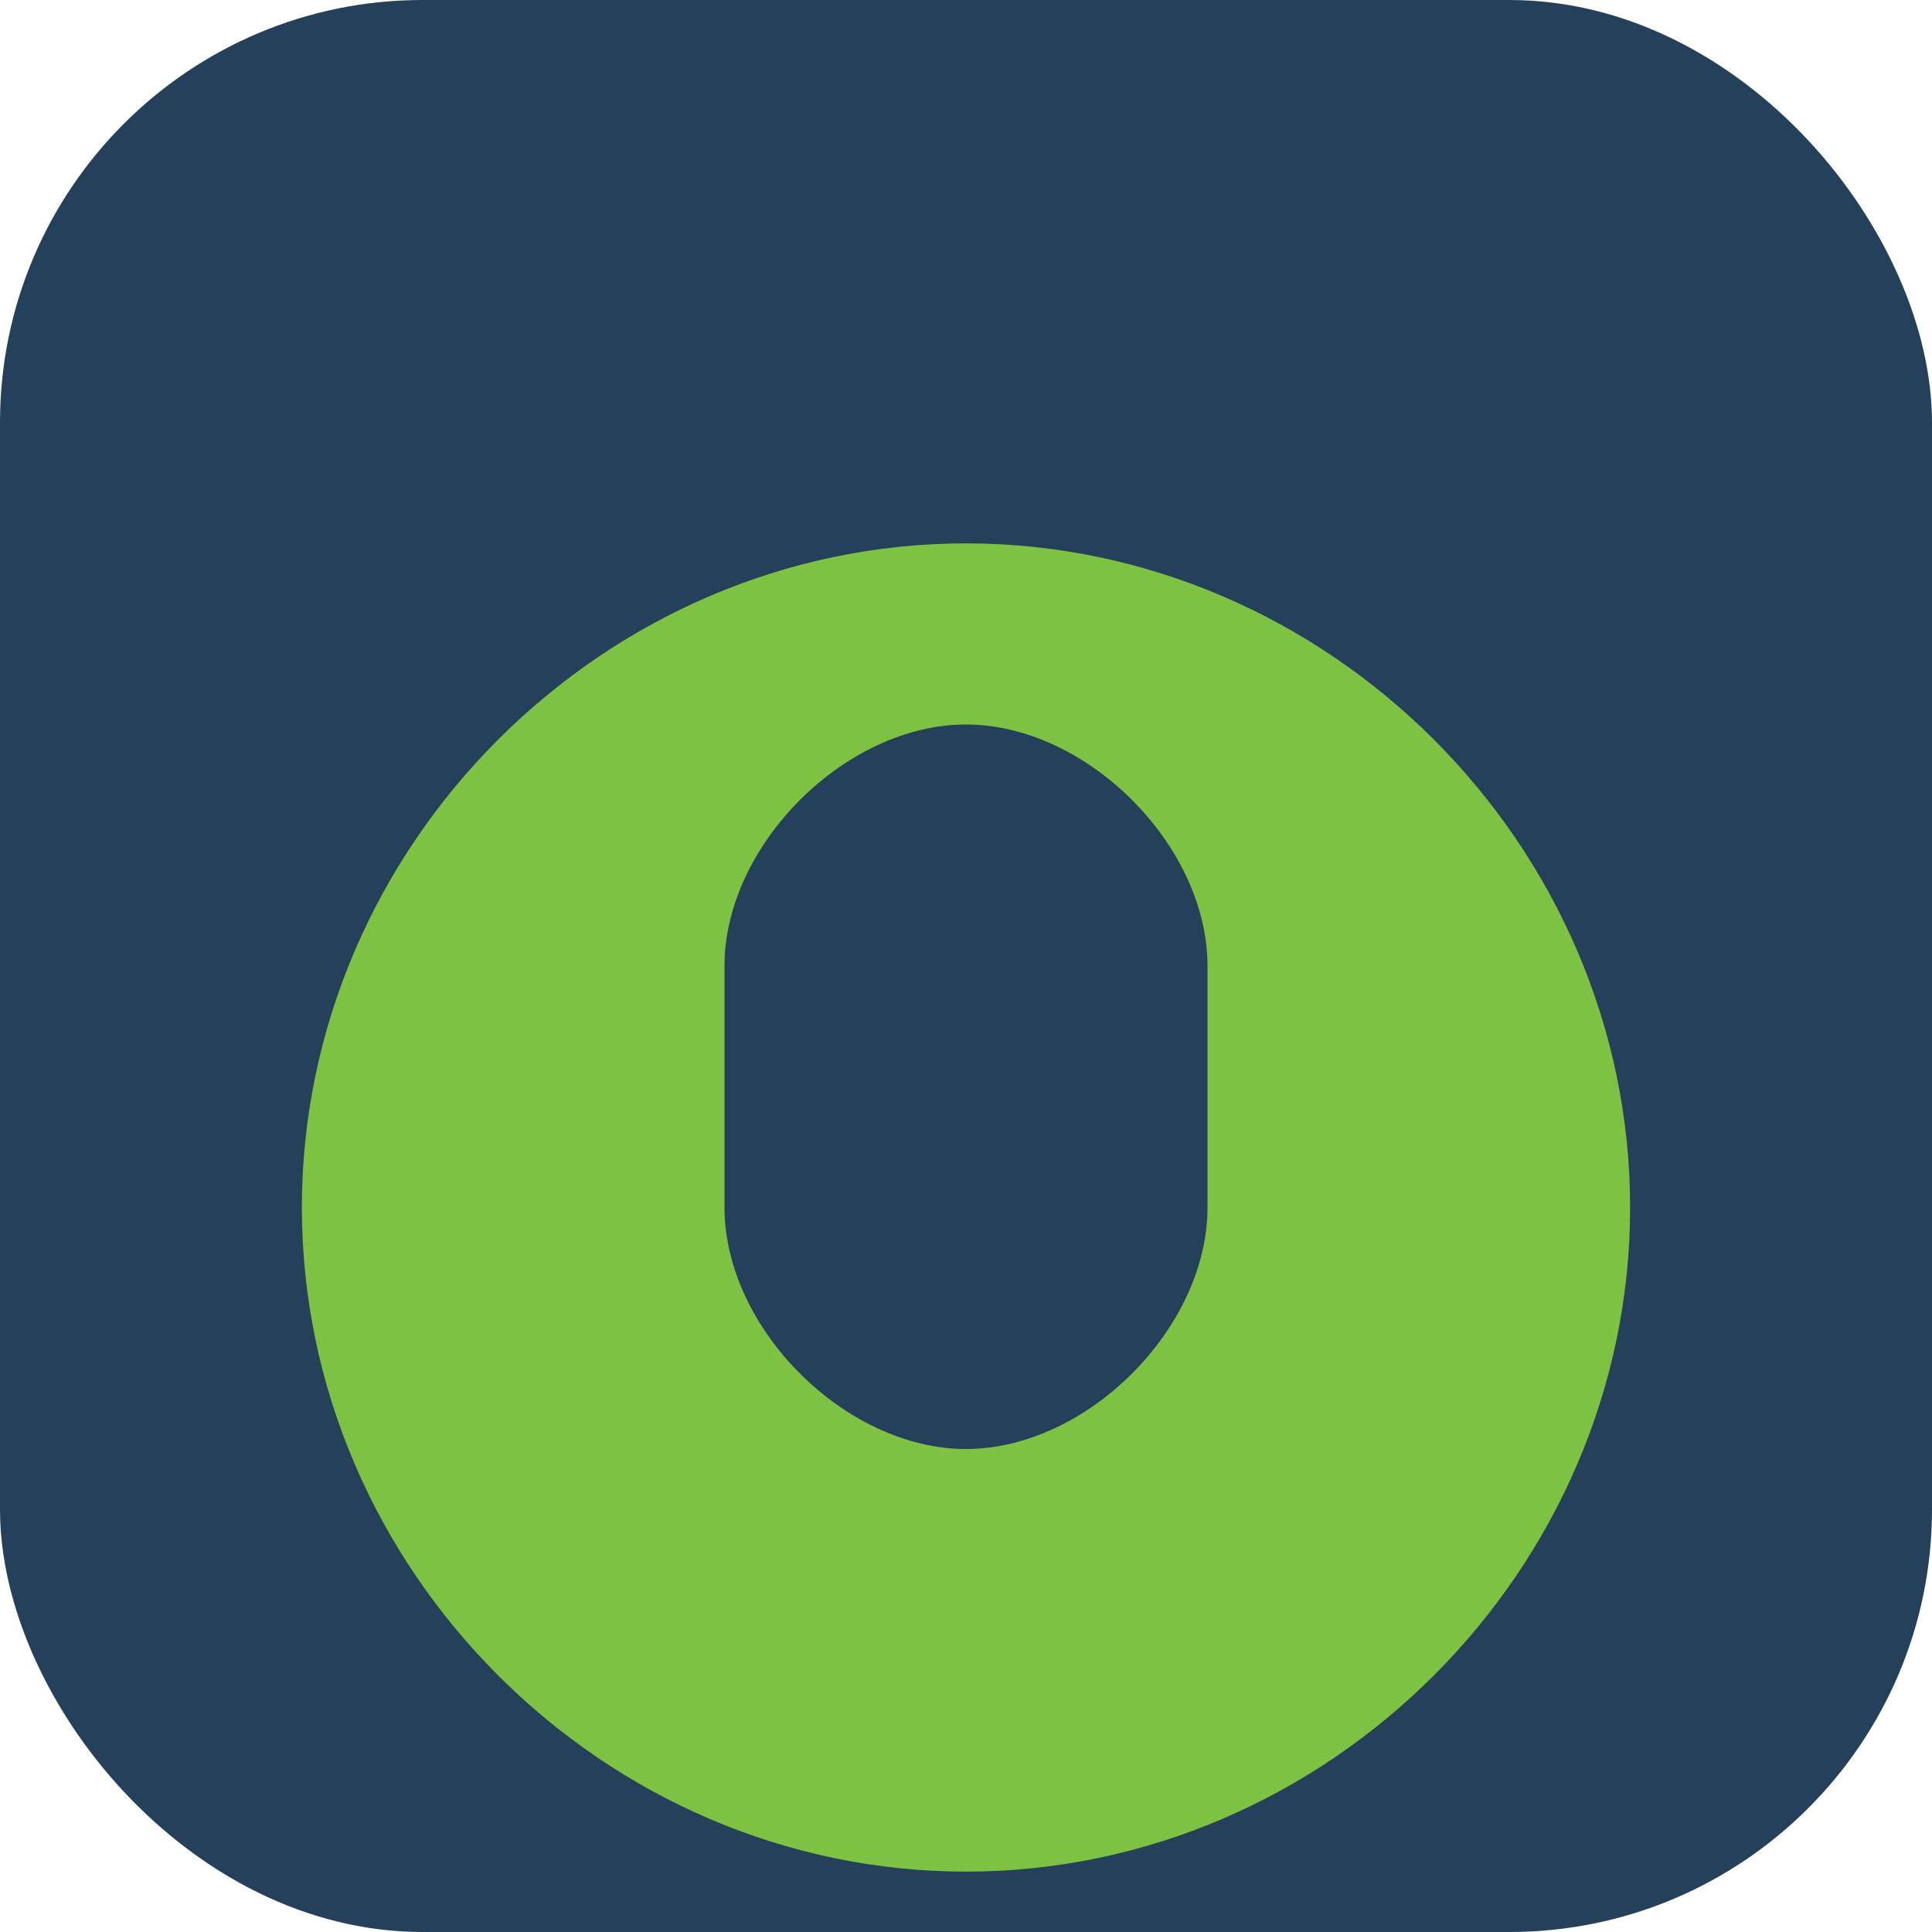
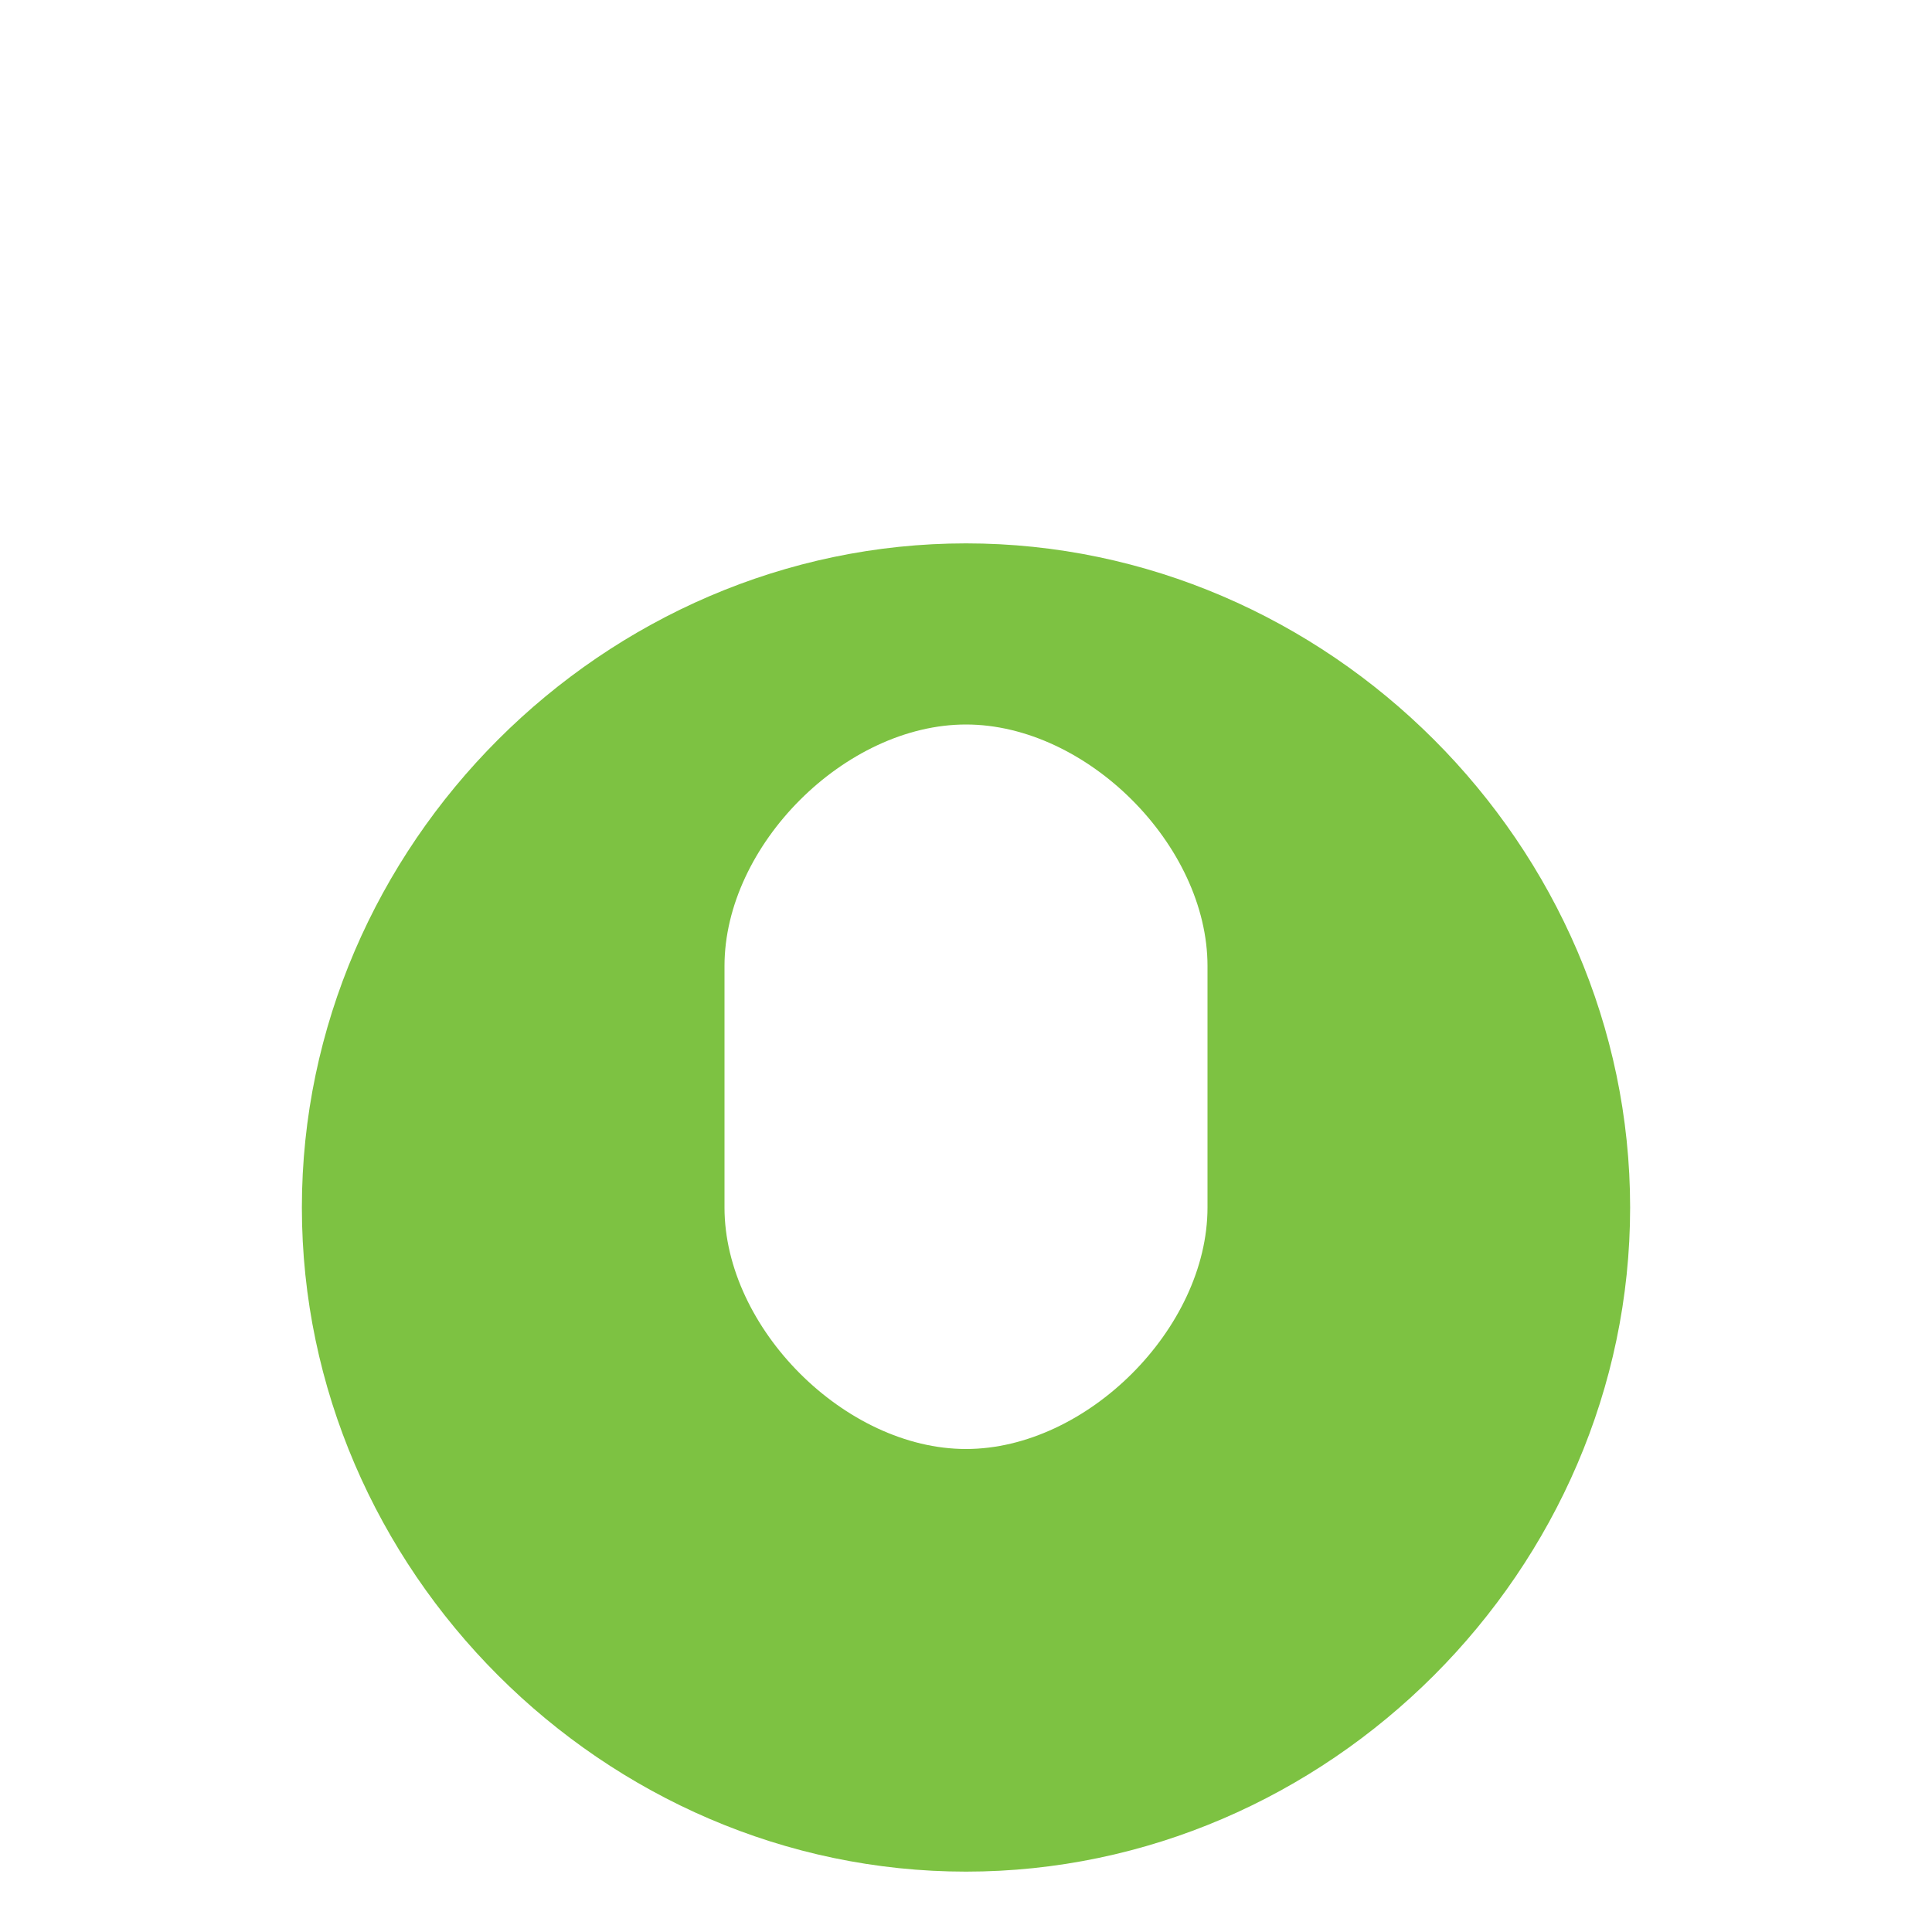
<svg xmlns="http://www.w3.org/2000/svg" width="32" height="32" viewBox="0 0 32 32">
-   <rect width="32" height="32" rx="7" fill="#25405A" />
  <path d="M16 24c-2 0-4-2-4-4v-4c0-2 2-4 4-4s4 2 4 4v4c0 2-2 4-4 4zm0-15c-6 0-11 5-11 11s5 11 11 11 11-5 11-11S22 9 16 9z" fill="#7DC242" />
</svg>